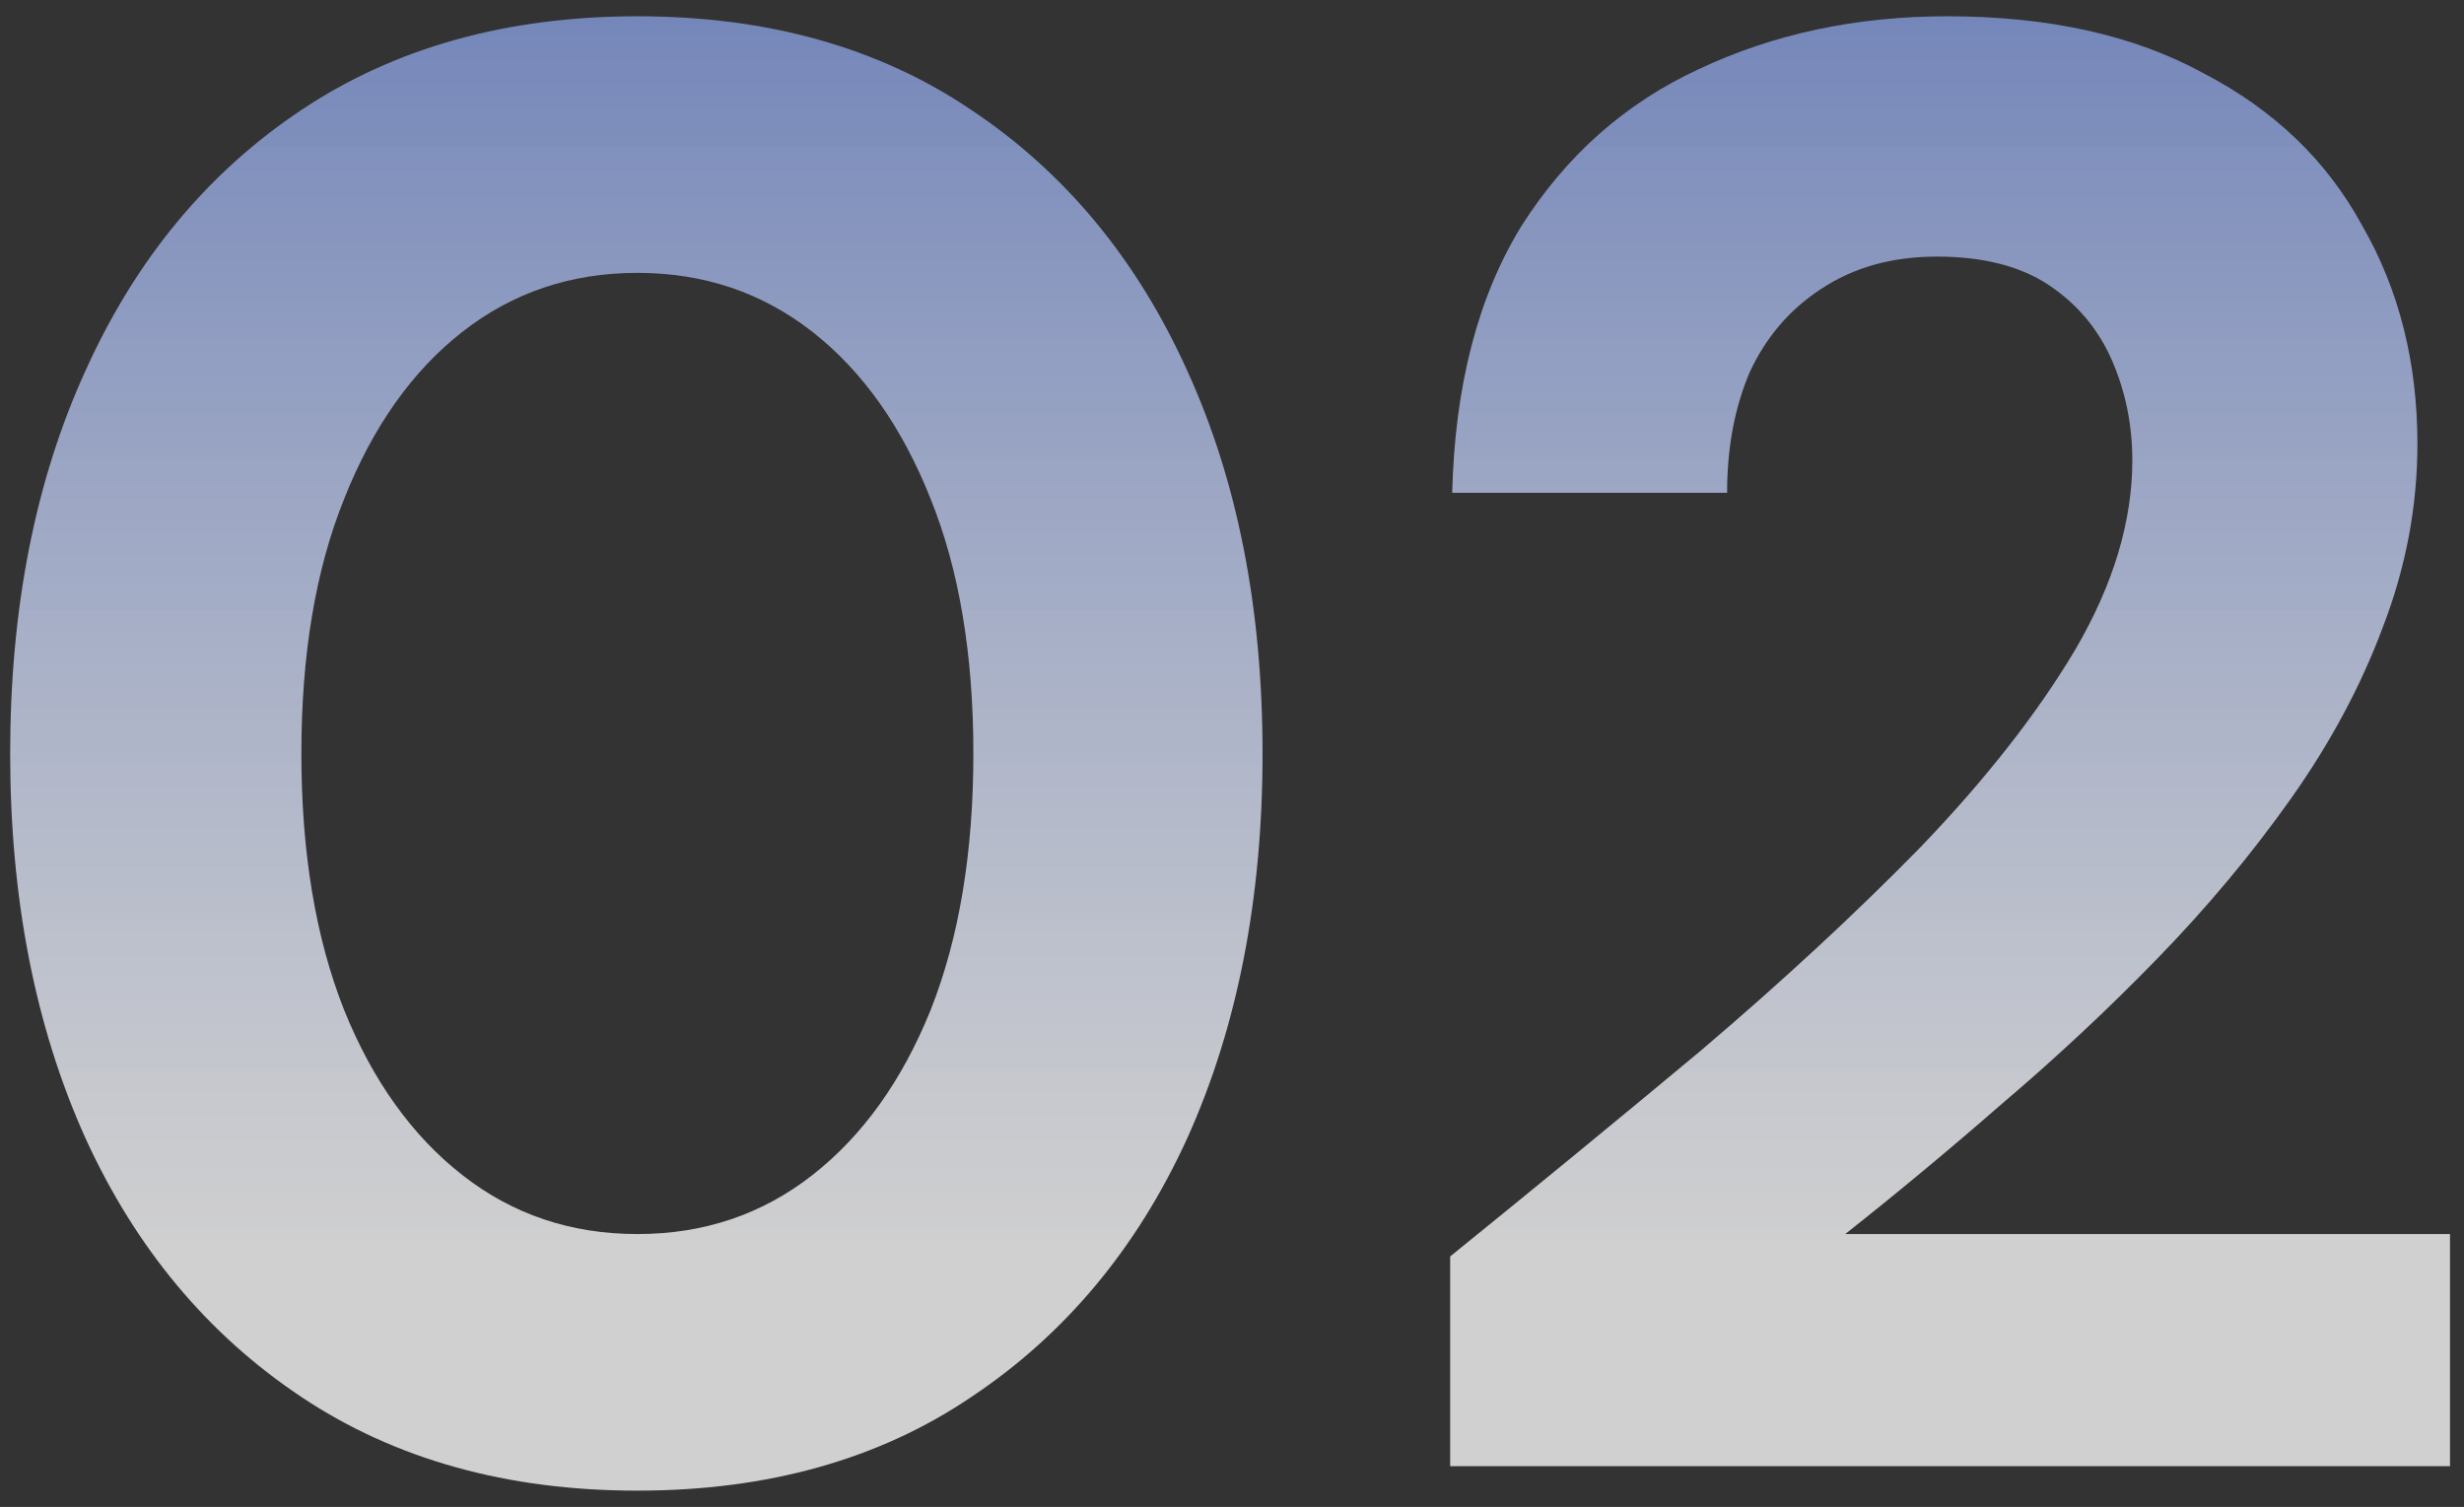
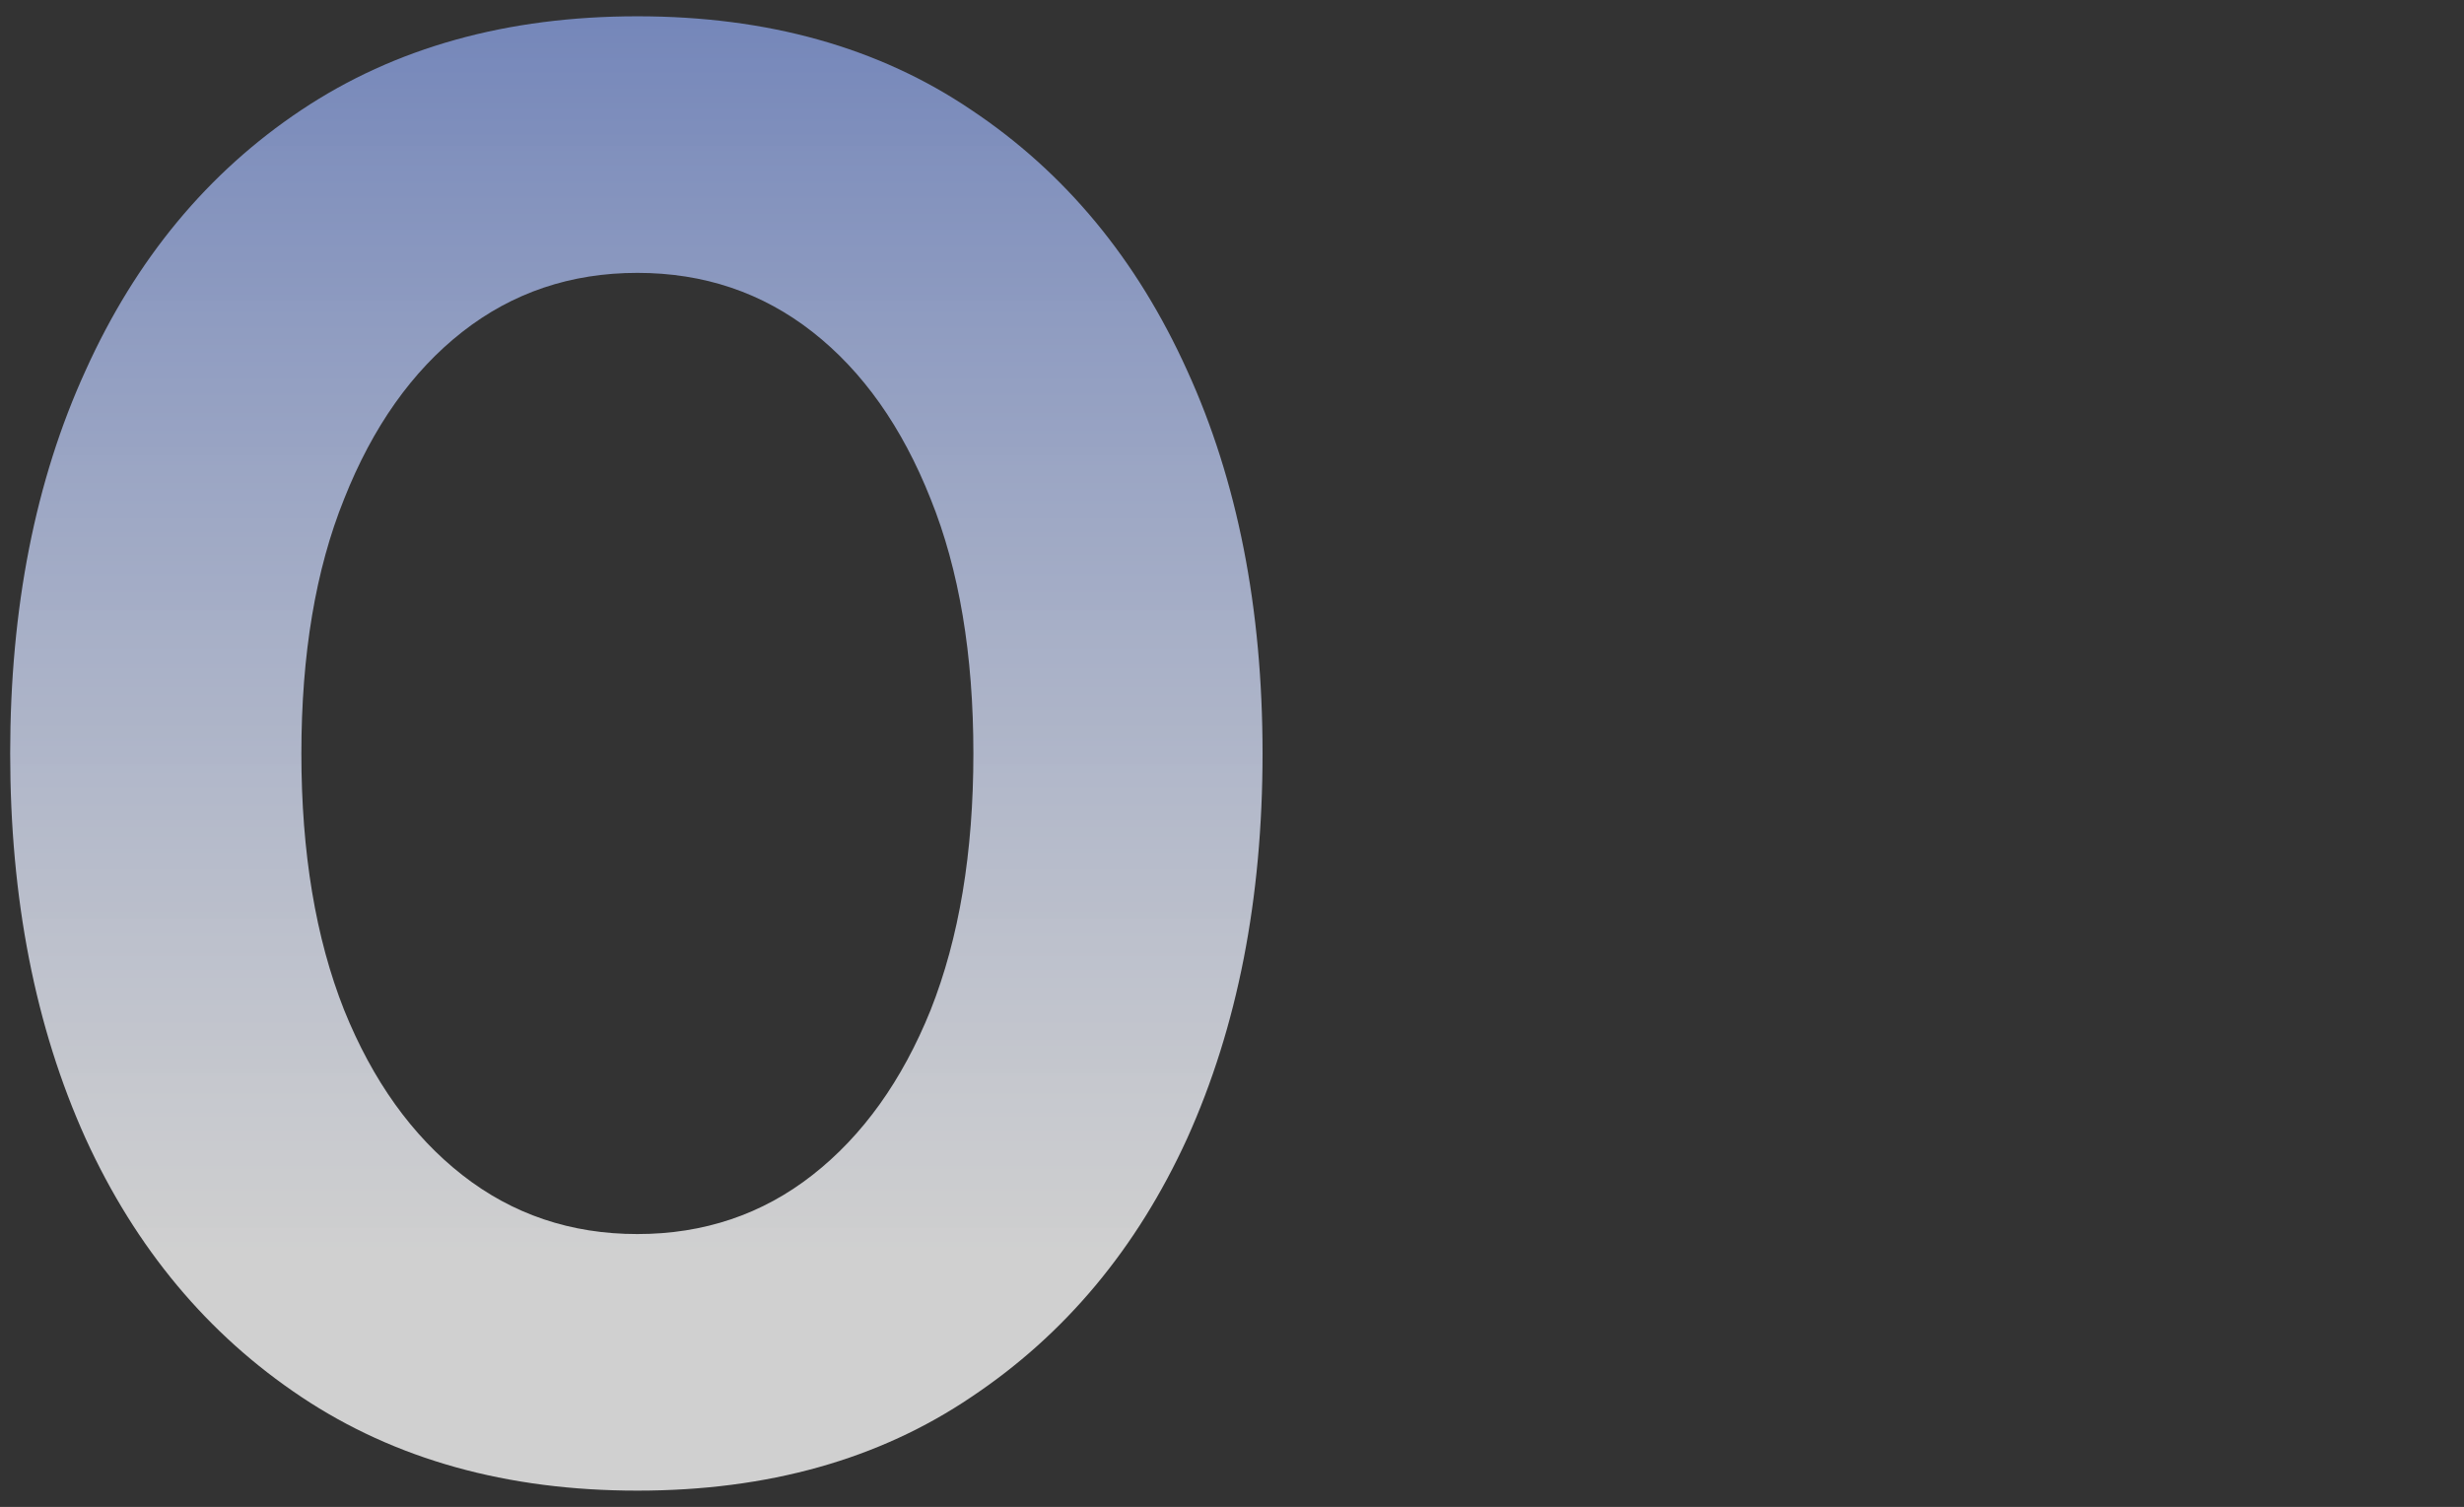
<svg xmlns="http://www.w3.org/2000/svg" width="121" height="74" viewBox="0 0 121 74" fill="none">
  <rect x="0" y="0" width="121" height="74" fill="#333333" stroke="none" />
-   <path d="M71.213 72V61.7C75.413 58.3 79.513 54.933 83.513 51.6C87.513 48.2 91.113 44.867 94.313 41.6C97.513 38.267 100.046 35.033 101.913 31.9C103.78 28.7 104.713 25.6 104.713 22.6C104.713 20.867 104.38 19.233 103.713 17.7C103.046 16.167 102.013 14.933 100.613 14C99.213 13.067 97.38 12.6 95.113 12.6C92.913 12.6 91.013 13.133 89.413 14.2C87.88 15.2 86.713 16.567 85.913 18.3C85.18 20.033 84.813 22 84.813 24.2H71.313C71.446 18.933 72.58 14.567 74.713 11.1C76.913 7.633 79.813 5.067 83.413 3.4C87.08 1.667 91.146 0.8 95.613 0.8C100.613 0.8 104.813 1.733 108.213 3.6C111.68 5.4 114.28 7.9 116.013 11.1C117.813 14.233 118.713 17.8 118.713 21.8C118.713 24.867 118.146 27.867 117.013 30.8C115.946 33.667 114.446 36.467 112.513 39.2C110.58 41.933 108.38 44.567 105.913 47.1C103.513 49.567 100.98 51.933 98.313 54.2C95.713 56.467 93.146 58.6 90.613 60.6H120.313V72H71.213Z" fill="url(#paint0_linear_60_11)" />
  <path d="M31.3 73.2C24.9 73.2 19.4 71.667 14.8 68.6C10.2 65.533 6.667 61.3 4.2 55.9C1.733 50.433 0.5 44.133 0.5 37C0.5 29.867 1.733 23.6 4.2 18.2C6.667 12.733 10.2 8.467 14.8 5.4C19.4 2.333 24.9 0.8 31.3 0.8C37.7 0.8 43.167 2.333 47.7 5.4C52.3 8.467 55.833 12.733 58.3 18.2C60.767 23.6 62 29.867 62 37C62 44.133 60.767 50.433 58.3 55.9C55.833 61.3 52.3 65.533 47.7 68.6C43.167 71.667 37.7 73.2 31.3 73.2ZM31.3 60.6C34.567 60.6 37.433 59.633 39.9 57.7C42.367 55.767 44.3 53.067 45.7 49.6C47.1 46.067 47.8 41.867 47.8 37C47.8 32.133 47.1 27.967 45.7 24.5C44.3 20.967 42.367 18.233 39.9 16.3C37.433 14.367 34.567 13.4 31.3 13.4C28.033 13.4 25.167 14.367 22.7 16.3C20.233 18.233 18.3 20.967 16.9 24.5C15.5 27.967 14.8 32.133 14.8 37C14.8 41.867 15.5 46.067 16.9 49.6C18.3 53.067 20.233 55.767 22.7 57.7C25.167 59.633 28.033 60.6 31.3 60.6Z" fill="url(#paint1_linear_60_11)" />
  <defs>
    <linearGradient id="paint0_linear_60_11" x1="60.5" y1="-27" x2="60.5" y2="103" gradientUnits="userSpaceOnUse">
      <stop stop-color="#3D59A9" />
      <stop offset="0.685" stop-color="white" stop-opacity="0.77" />
    </linearGradient>
    <linearGradient id="paint1_linear_60_11" x1="60.5" y1="-27" x2="60.5" y2="103" gradientUnits="userSpaceOnUse">
      <stop stop-color="#3D59A9" />
      <stop offset="0.685" stop-color="white" stop-opacity="0.77" />
    </linearGradient>
  </defs>
</svg>